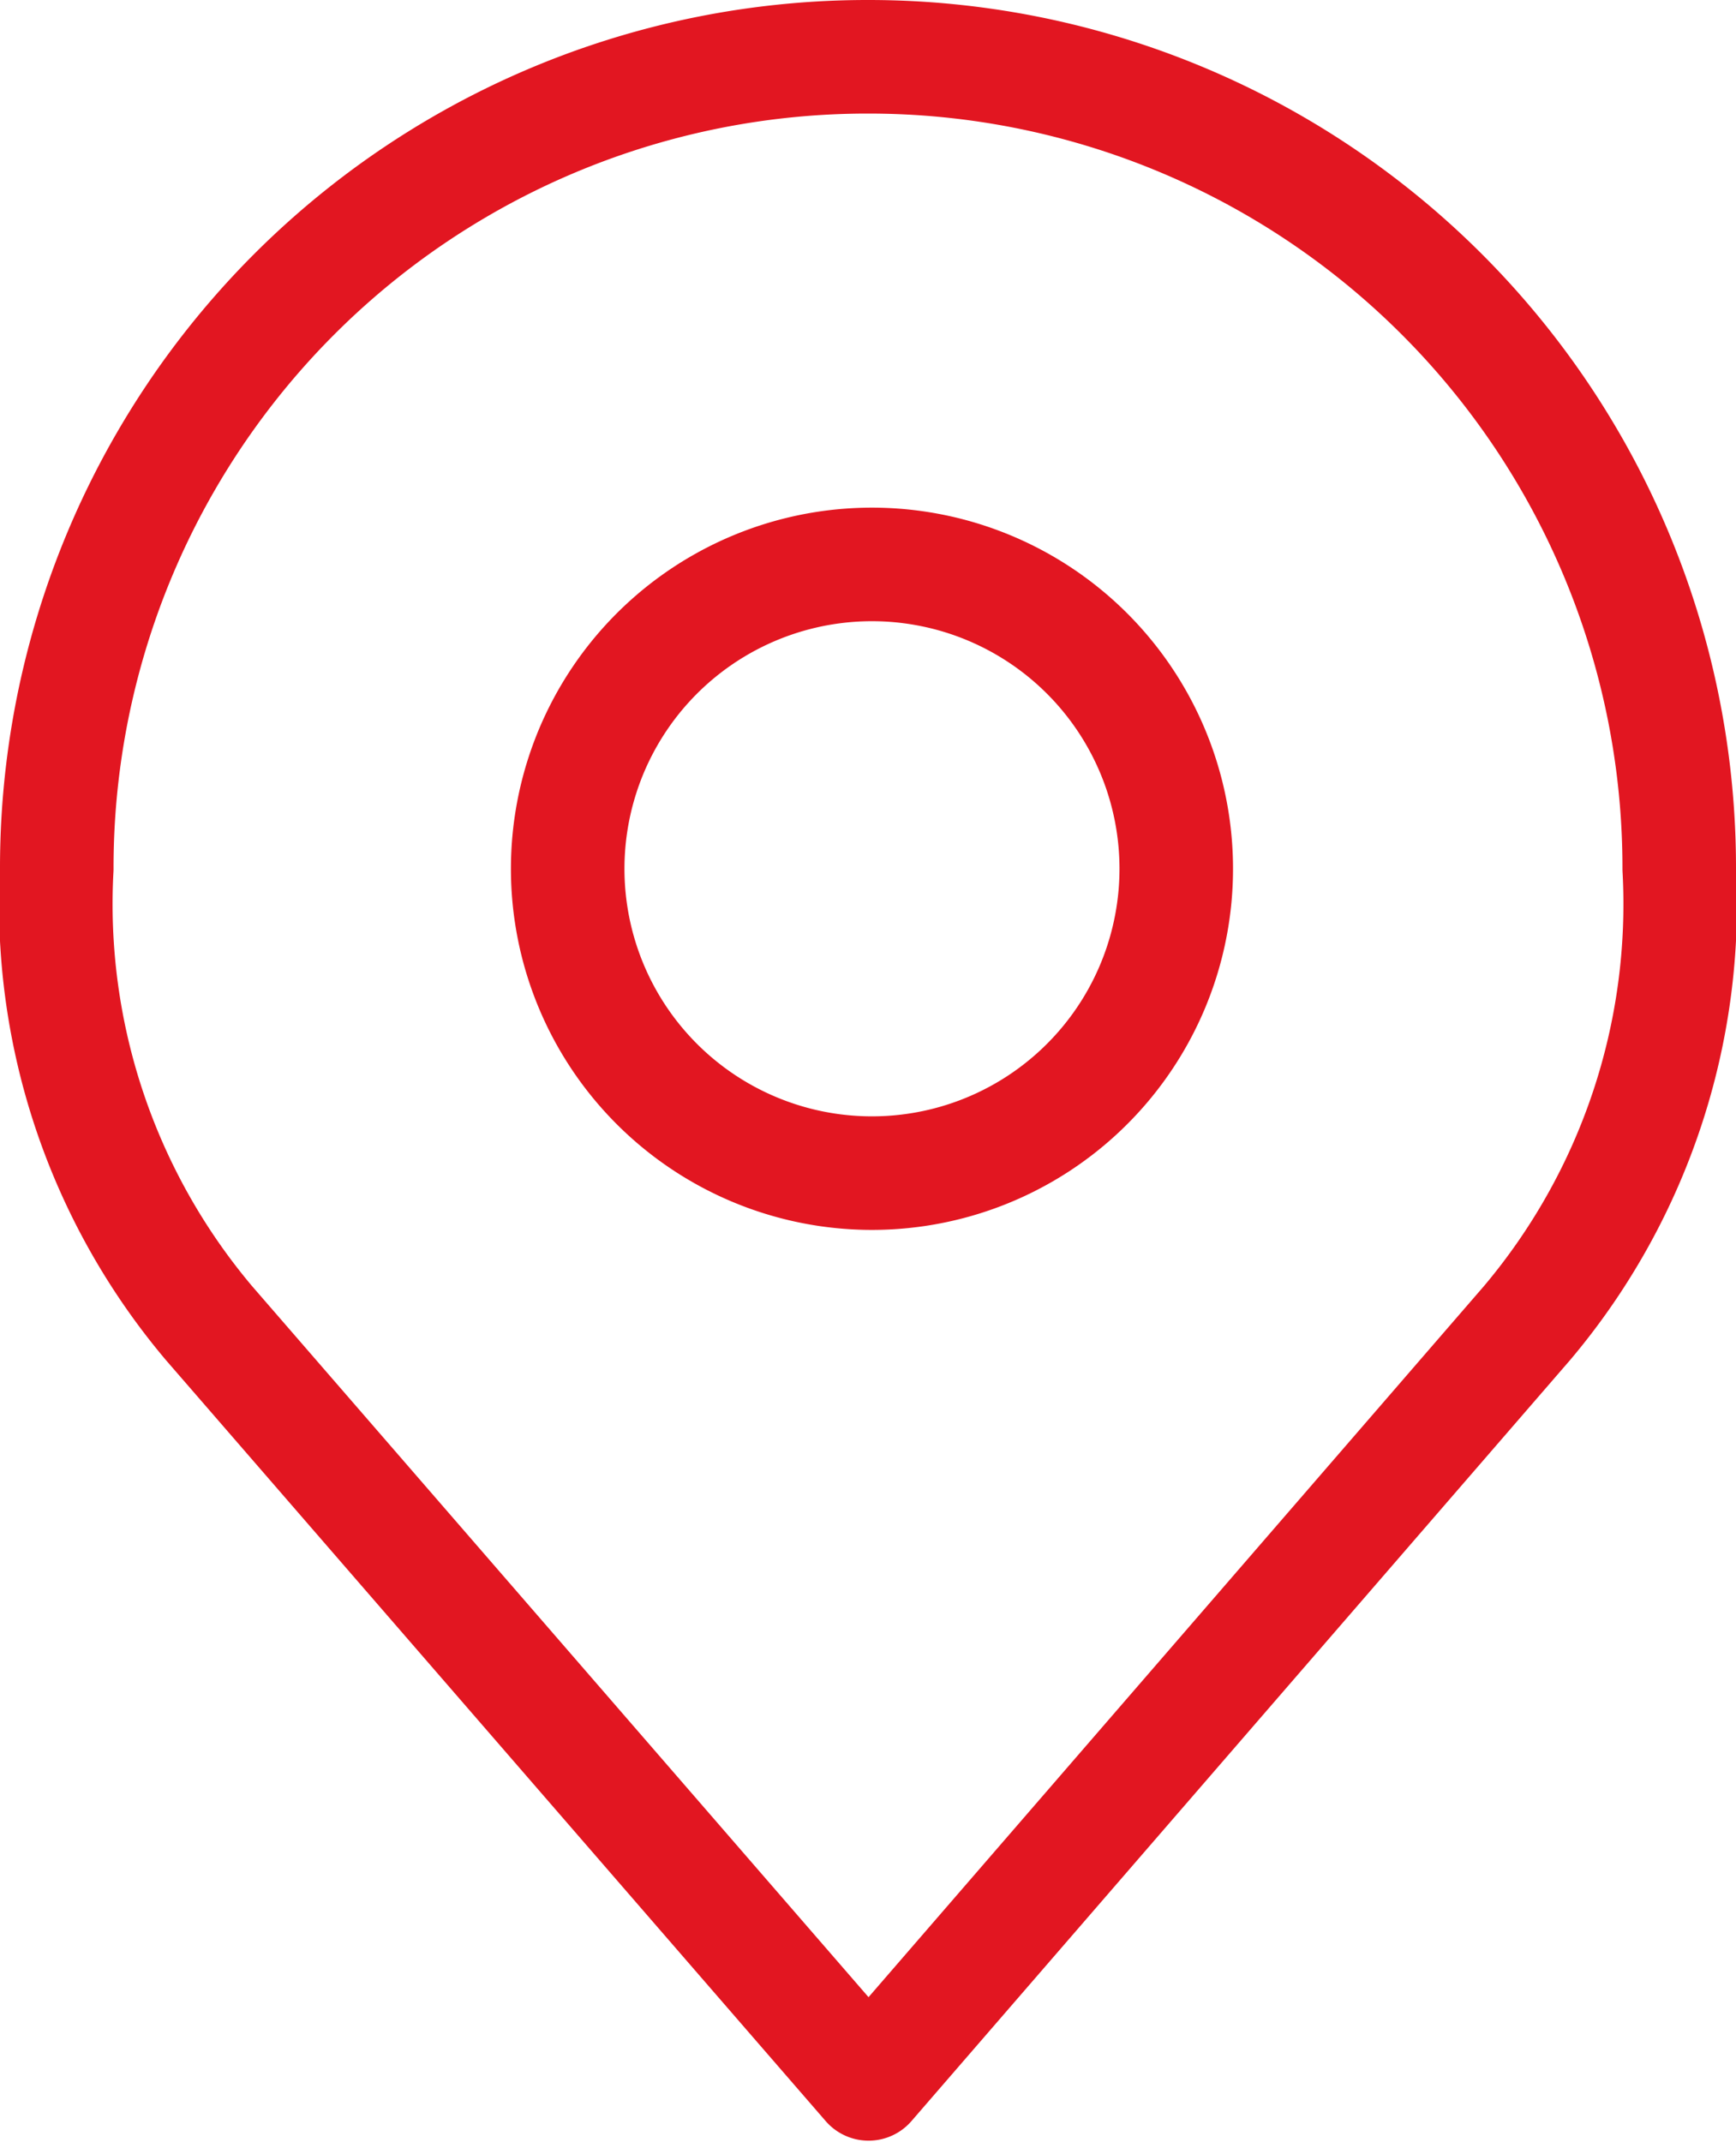
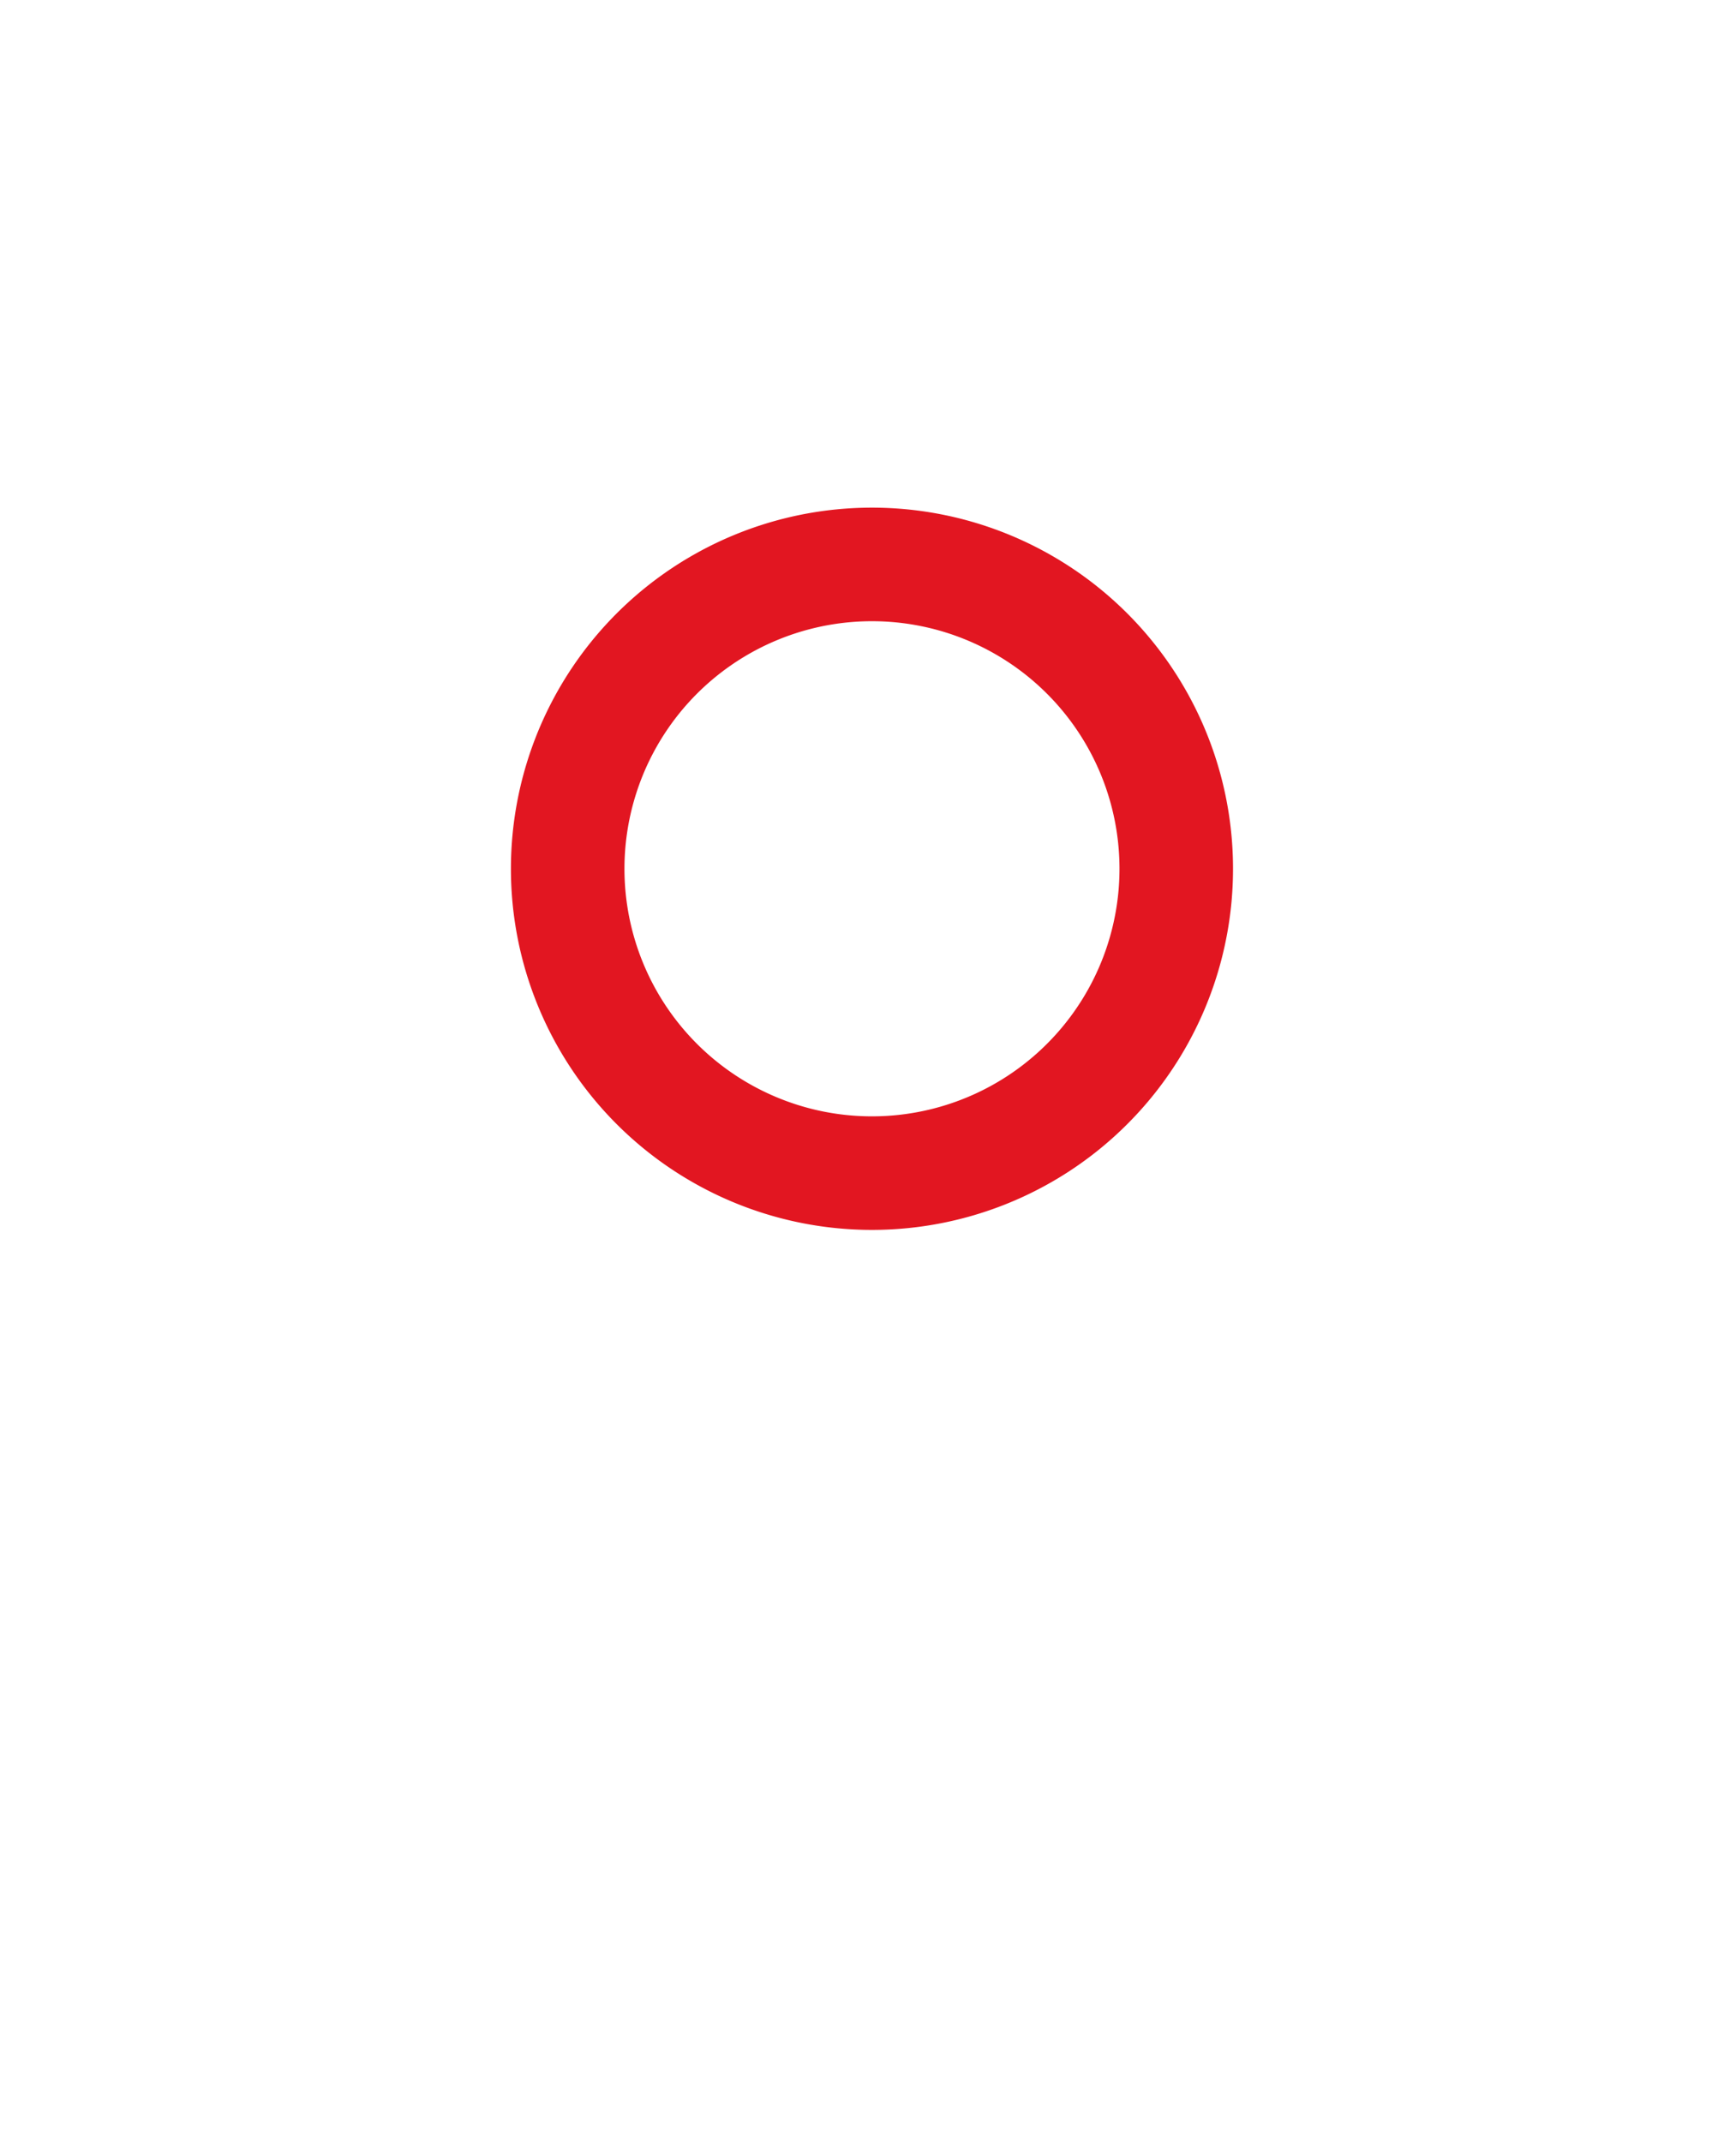
<svg xmlns="http://www.w3.org/2000/svg" viewBox="0 0 15.29 18.86">
  <defs>
    <style>.cls-1{fill:none;stroke:#e21621;stroke-linecap:round;stroke-linejoin:round;}</style>
  </defs>
  <g id="Layer_2" data-name="Layer 2">
    <g id="Layer_4" data-name="Layer 4">
-       <path class="cls-1" d="M7.65,10.33A2.68,2.68,0,1,0,5,7.65,2.68,2.68,0,0,0,7.65,10.33Z" />
-       <path class="cls-1" d="M7.65.5A7.14,7.14,0,0,0,.5,7.65a5.72,5.72,0,0,0,1.34,4l5.81,6.7,5.8-6.7a5.72,5.72,0,0,0,1.34-4A7.14,7.14,0,0,0,7.65.5Z" />
+       <path class="cls-1" d="M7.65,10.33A2.68,2.68,0,1,0,5,7.65,2.68,2.68,0,0,0,7.65,10.33" />
    </g>
  </g>
</svg>